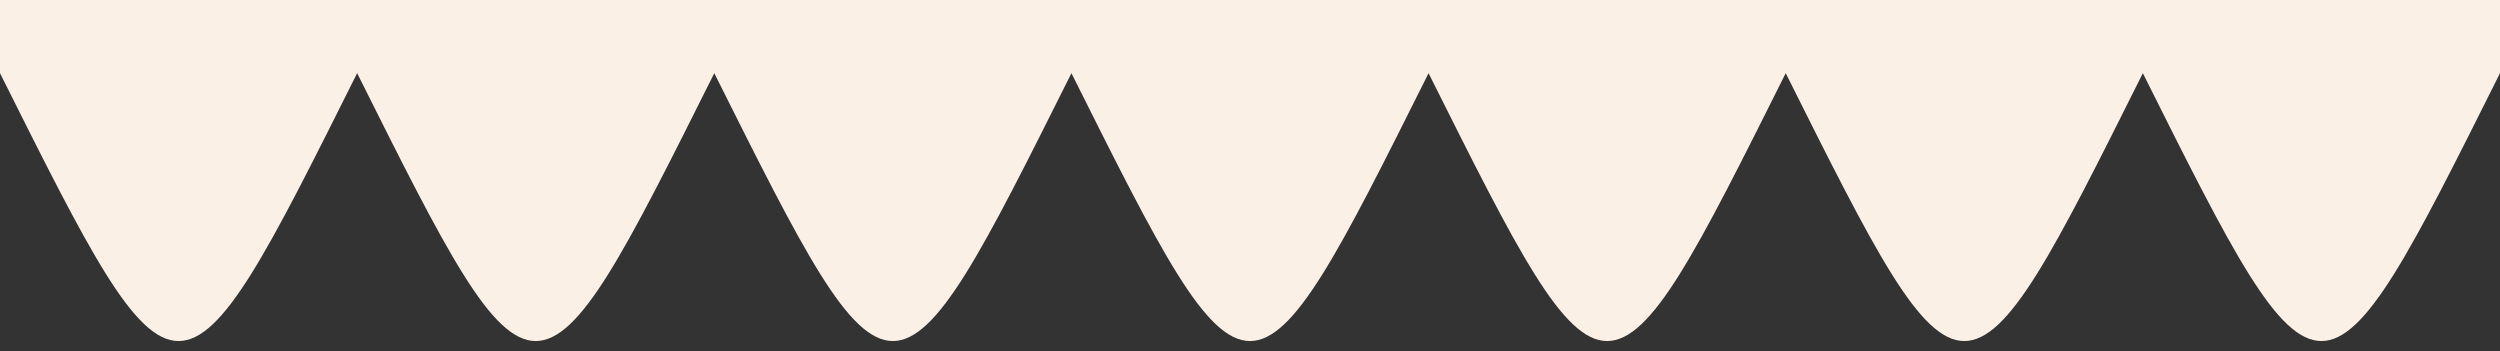
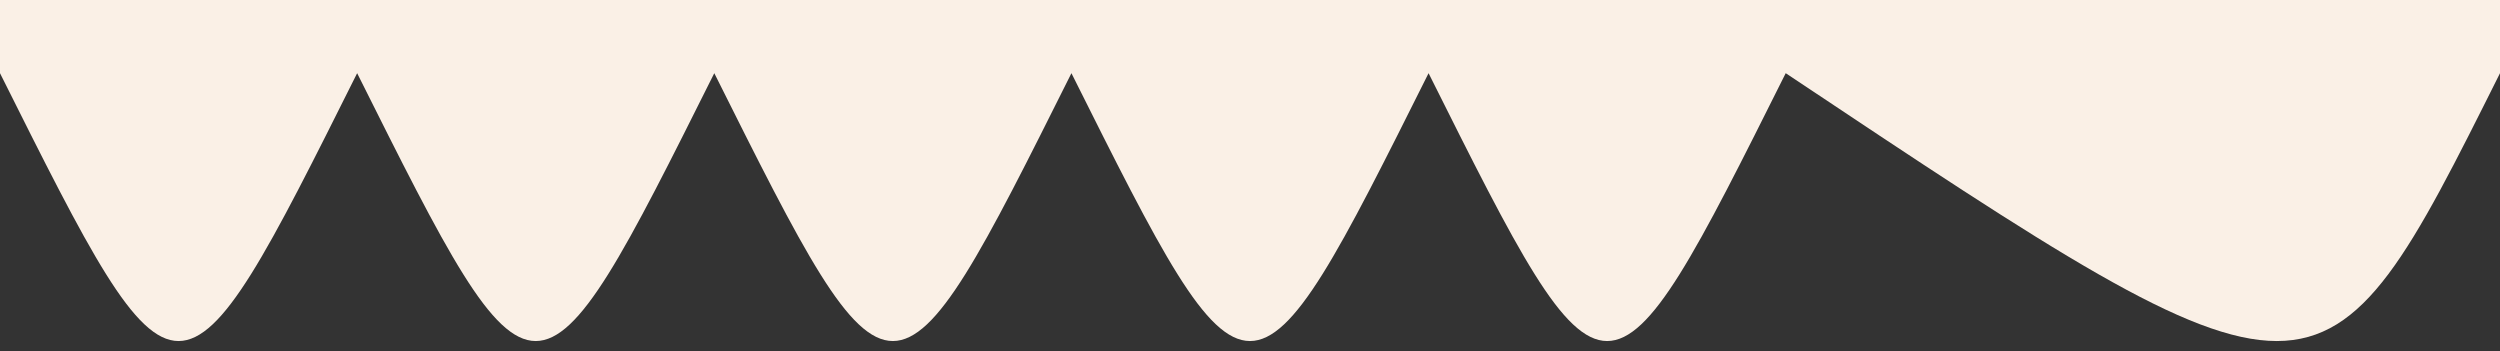
<svg xmlns="http://www.w3.org/2000/svg" width="854" height="120" viewBox="0 0 854 120">
  <rect x="0" y="0" width="854" height="120" fill="#333333" stroke="none" />
  <style>
      .text {   font-size: 70px;   font-weight: 700;   font-family: -apple-system,BlinkMacSystemFont,Segoe UI,Helvetica,Arial,sans-serif,Apple Color Emoji,Segoe UI Emoji;  } .desc {   font-size: 20px;   font-weight: 500;   font-family: -apple-system,BlinkMacSystemFont,Segoe UI,Helvetica,Arial,sans-serif,Apple Color Emoji,Segoe UI Emoji;  } path {   transform: rotate(180deg);   transform-origin: 50% 50%;  } 
      .text, .desc {   animation: fadeIn 1.2s ease-in-out forwards;  } @keyframes fadeIn {   from {     opacity: 0;   }   to {     opacity: 1;   }  } 
    </style>
  <svg viewBox="0 0 854 120">
-     <path fill="#faf0e6" fill-opacity="1" d="M 0 25 C 61 147 61 147 122 25 C 183 147 183 147 244 25 C 305 147 305 147 366 25 C 427 147 427 147 488 25 C 549 147 549 147 610 25 C 671 147 671 147 732 25 C 793 147 793 147 854 25  L 854 0 L 0 0 L 0 305 " />
+     <path fill="#faf0e6" fill-opacity="1" d="M 0 25 C 61 147 61 147 122 25 C 183 147 183 147 244 25 C 305 147 305 147 366 25 C 427 147 427 147 488 25 C 549 147 549 147 610 25 C 793 147 793 147 854 25  L 854 0 L 0 0 L 0 305 " />
  </svg>
</svg>